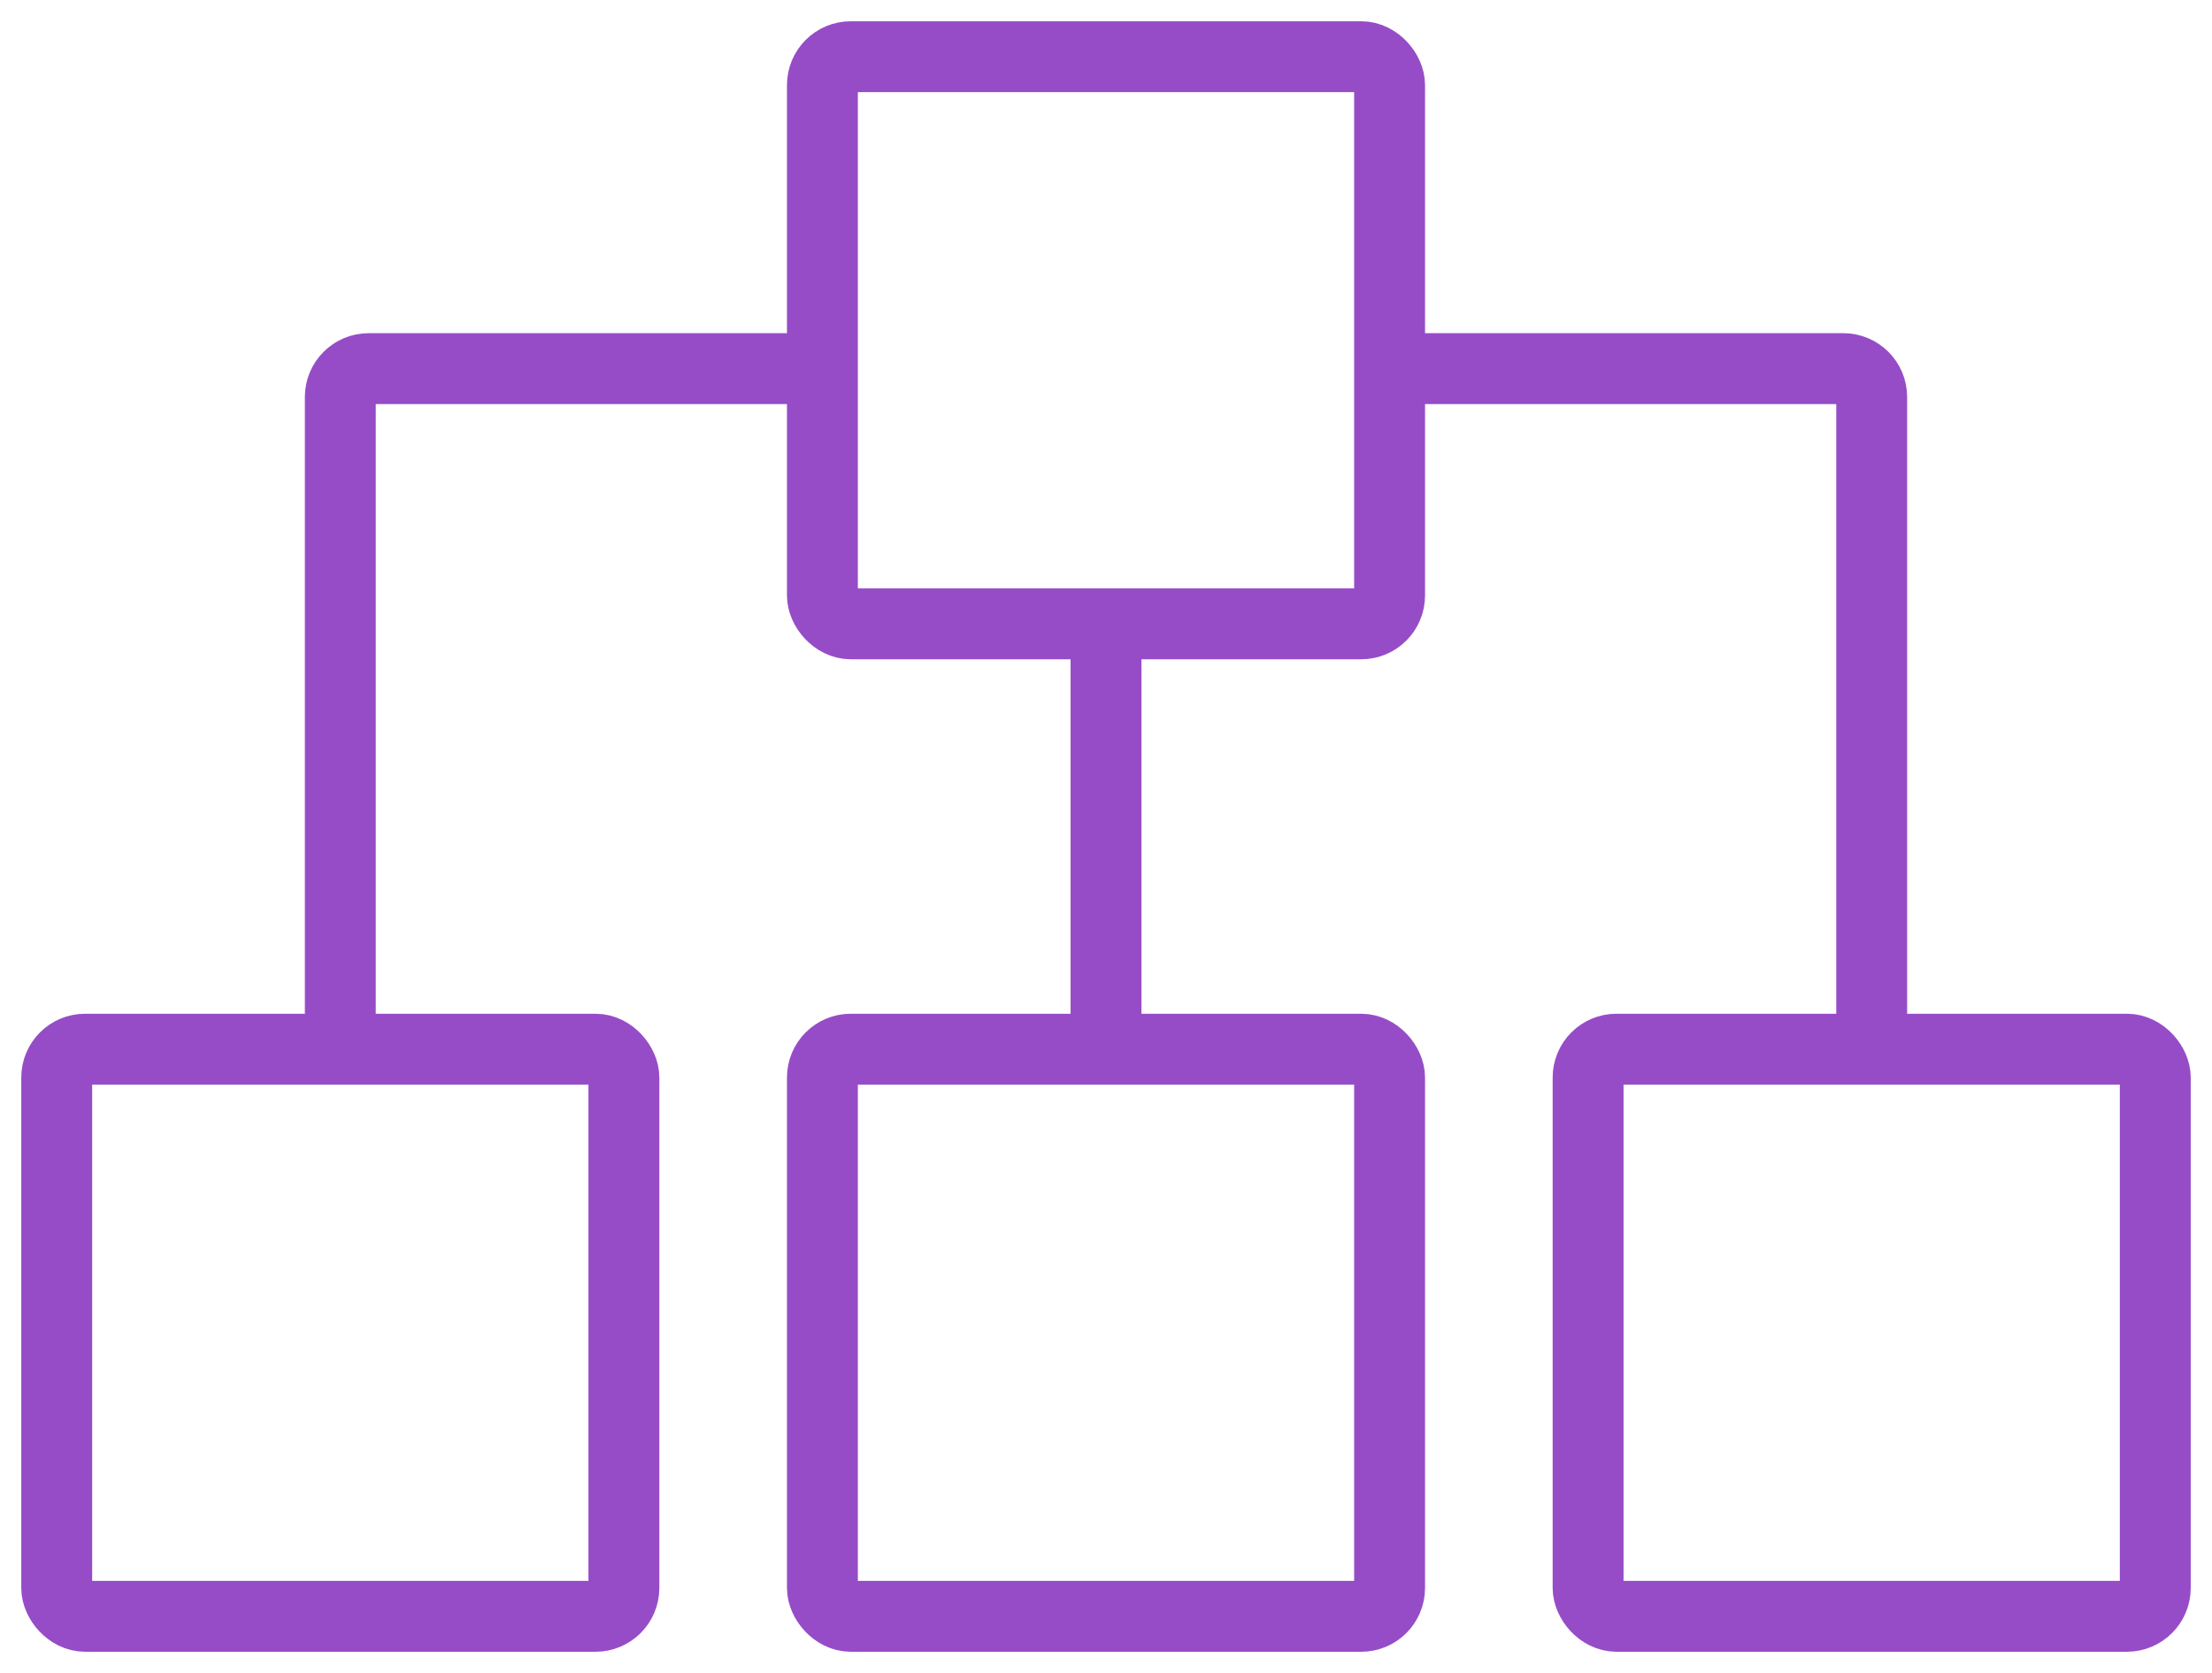
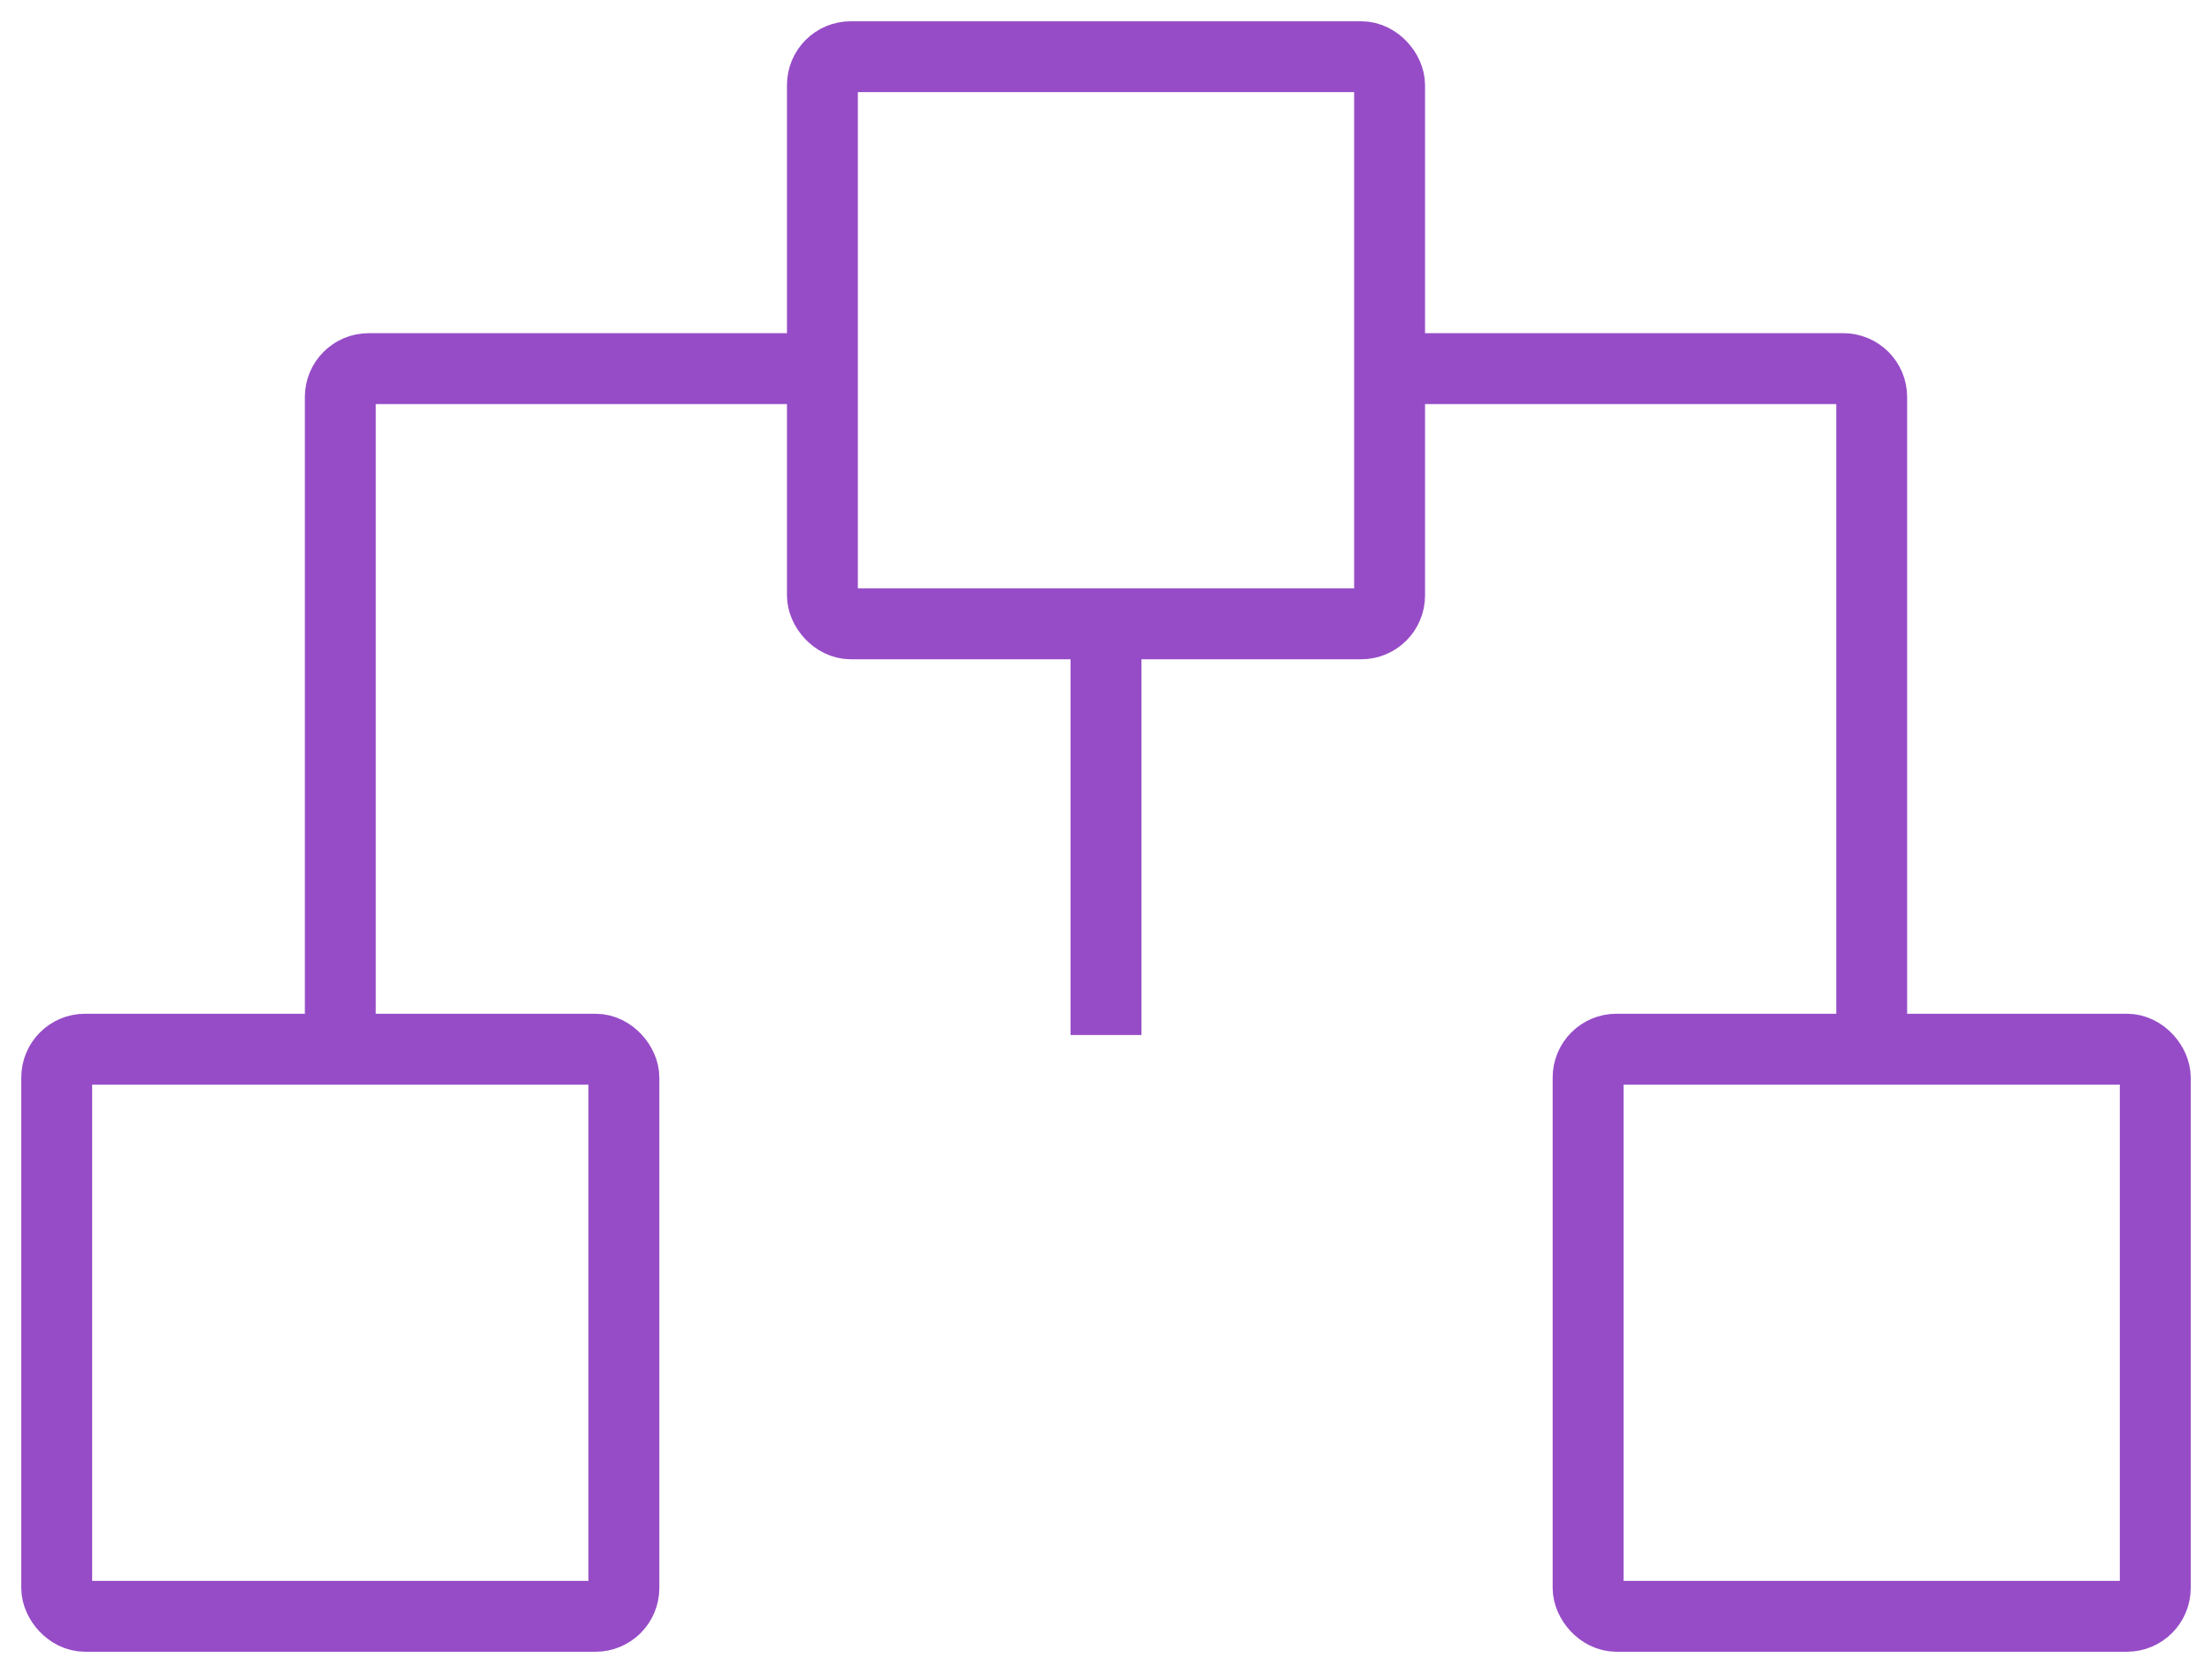
<svg xmlns="http://www.w3.org/2000/svg" width="78" height="59" viewBox="0 0 78 59" fill="none">
  <rect x="29" y="2" width="20" height="20" rx="1" stroke="#964CC7" stroke-width="2.5" />
  <rect x="56" y="37" width="20" height="20" rx="1" stroke="#964CC7" stroke-width="2.5" />
-   <rect x="29" y="37" width="20" height="20" rx="1" stroke="#964CC7" stroke-width="2.5" />
  <rect x="2" y="37" width="20" height="20" rx="1" stroke="#964CC7" stroke-width="2.5" />
  <path d="M28 13H13C12.448 13 12 13.448 12 14V37" stroke="#964CC7" stroke-width="2.5" />
  <path d="M50 13H65C65.552 13 66 13.448 66 14V37" stroke="#964CC7" stroke-width="2.5" />
  <path d="M39 22.5V36.5" stroke="#964CC7" stroke-width="2.5" />
</svg>